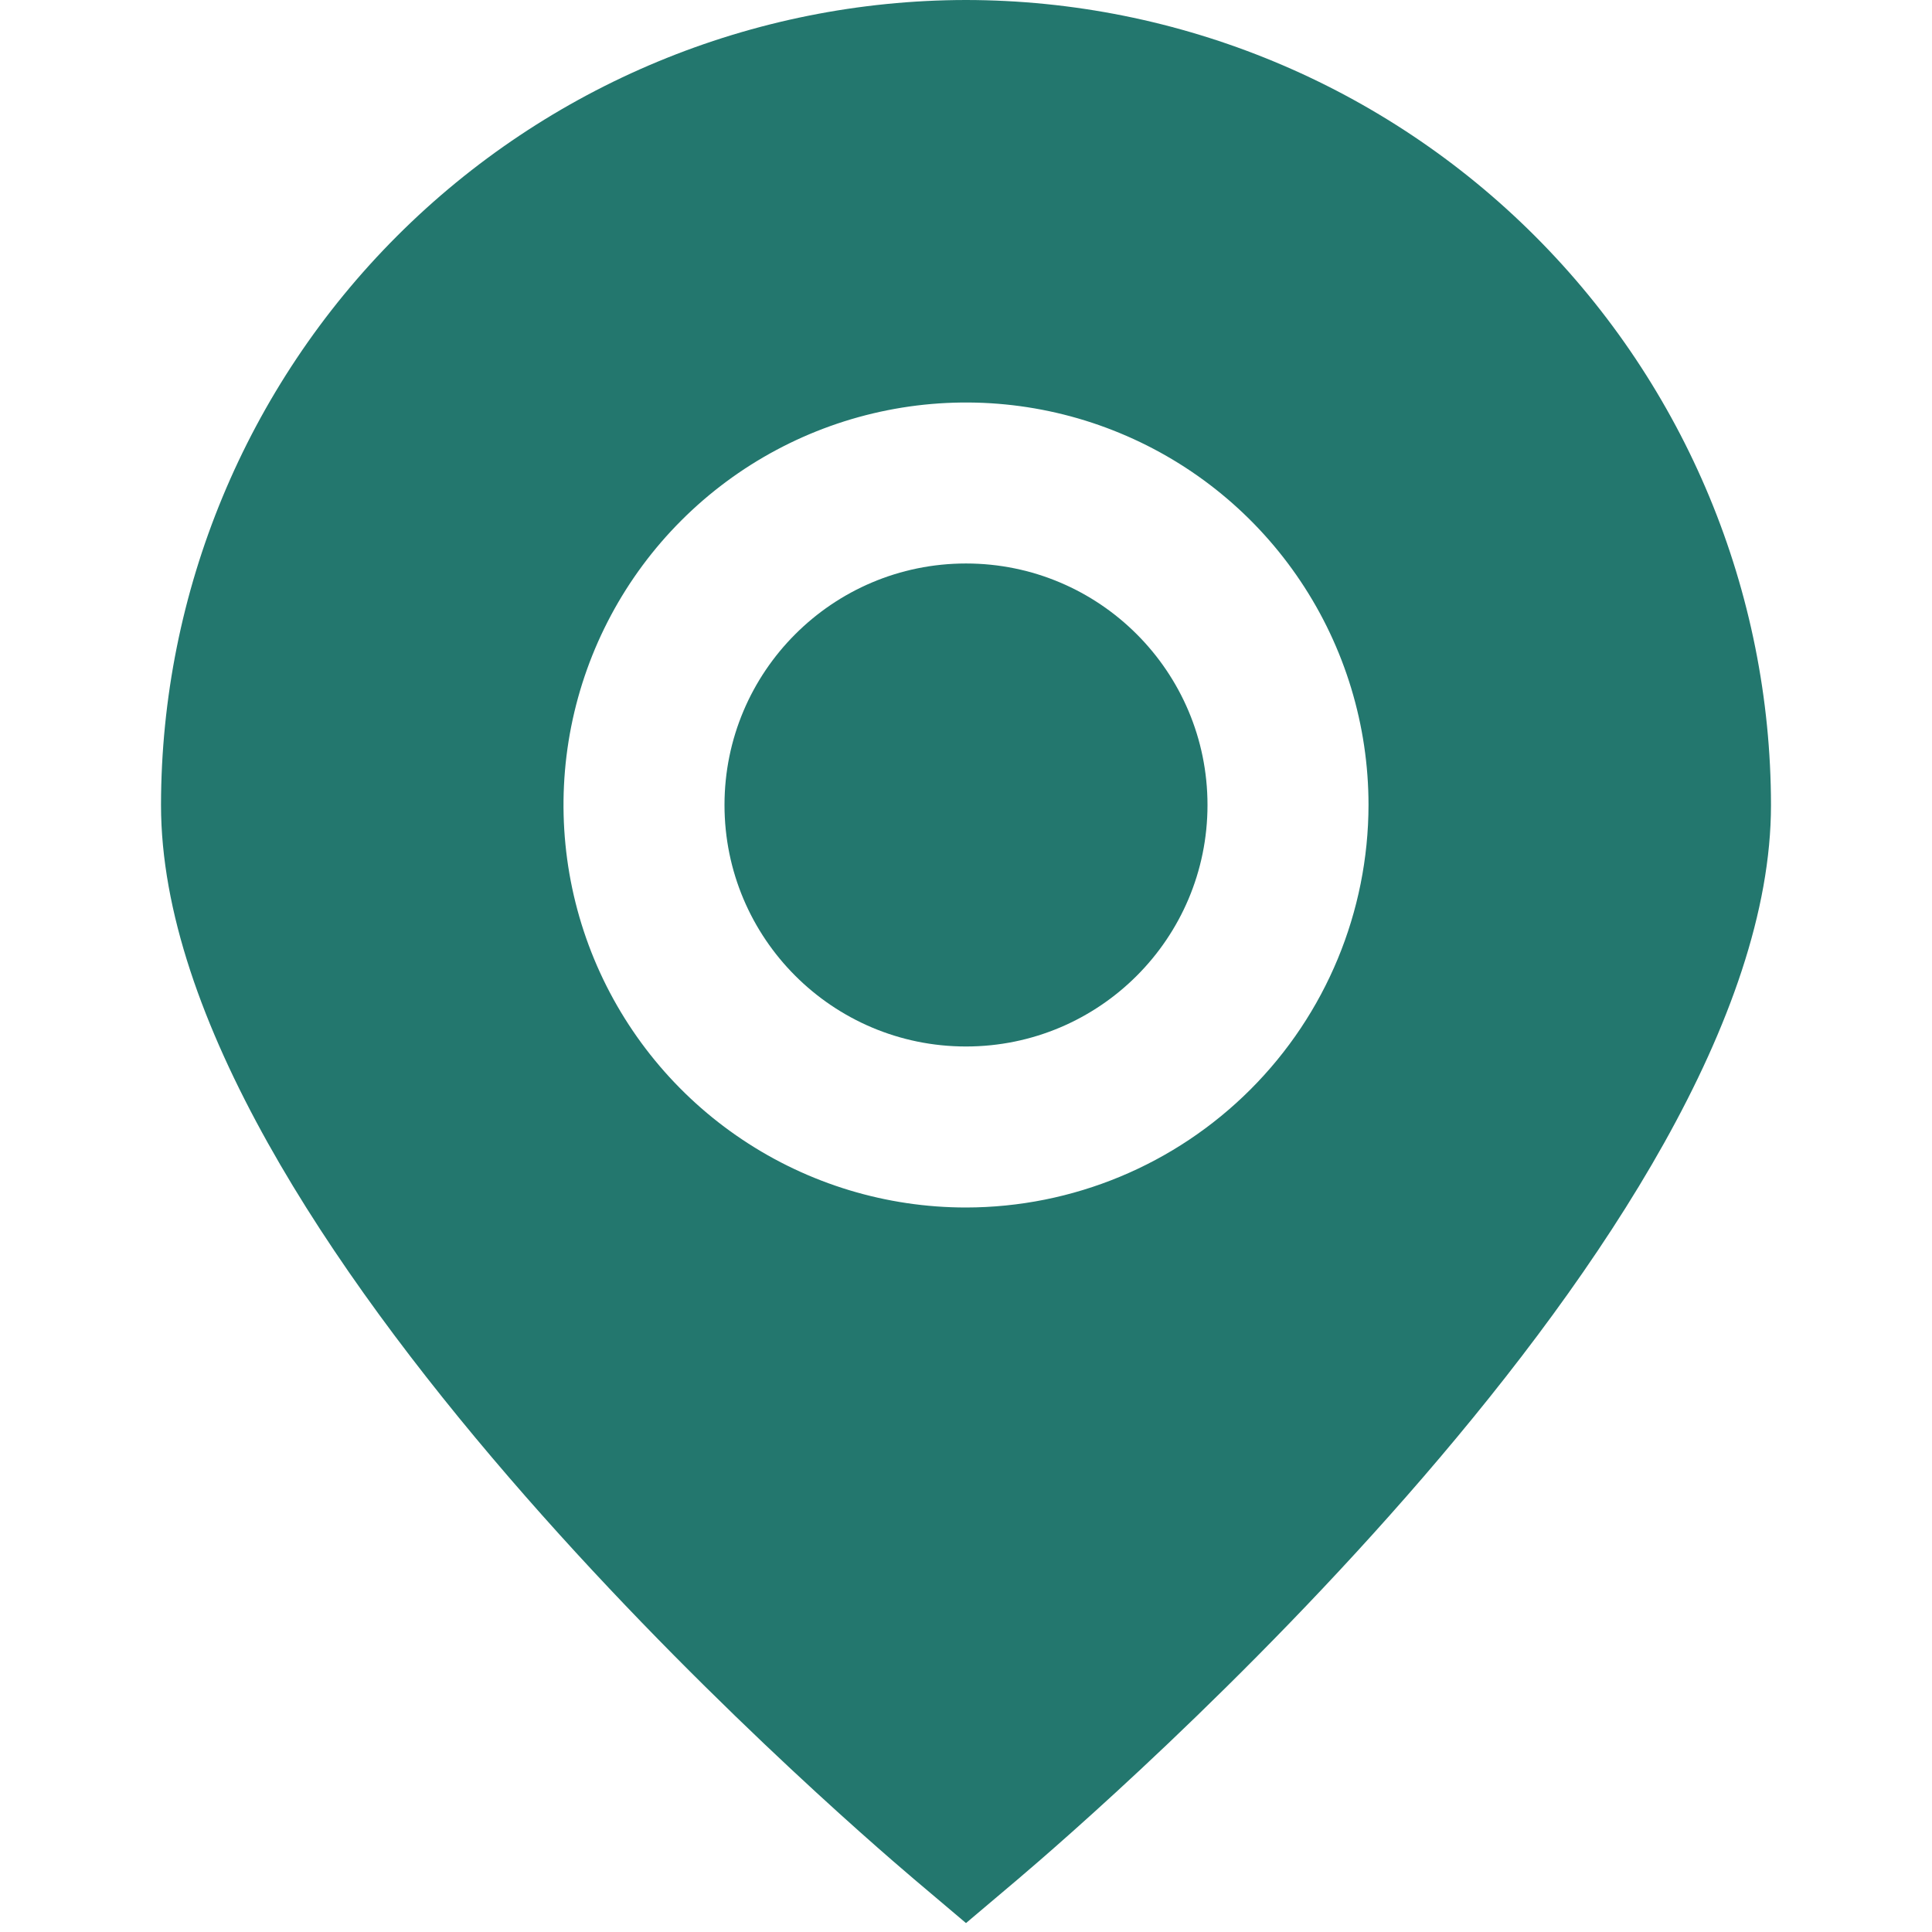
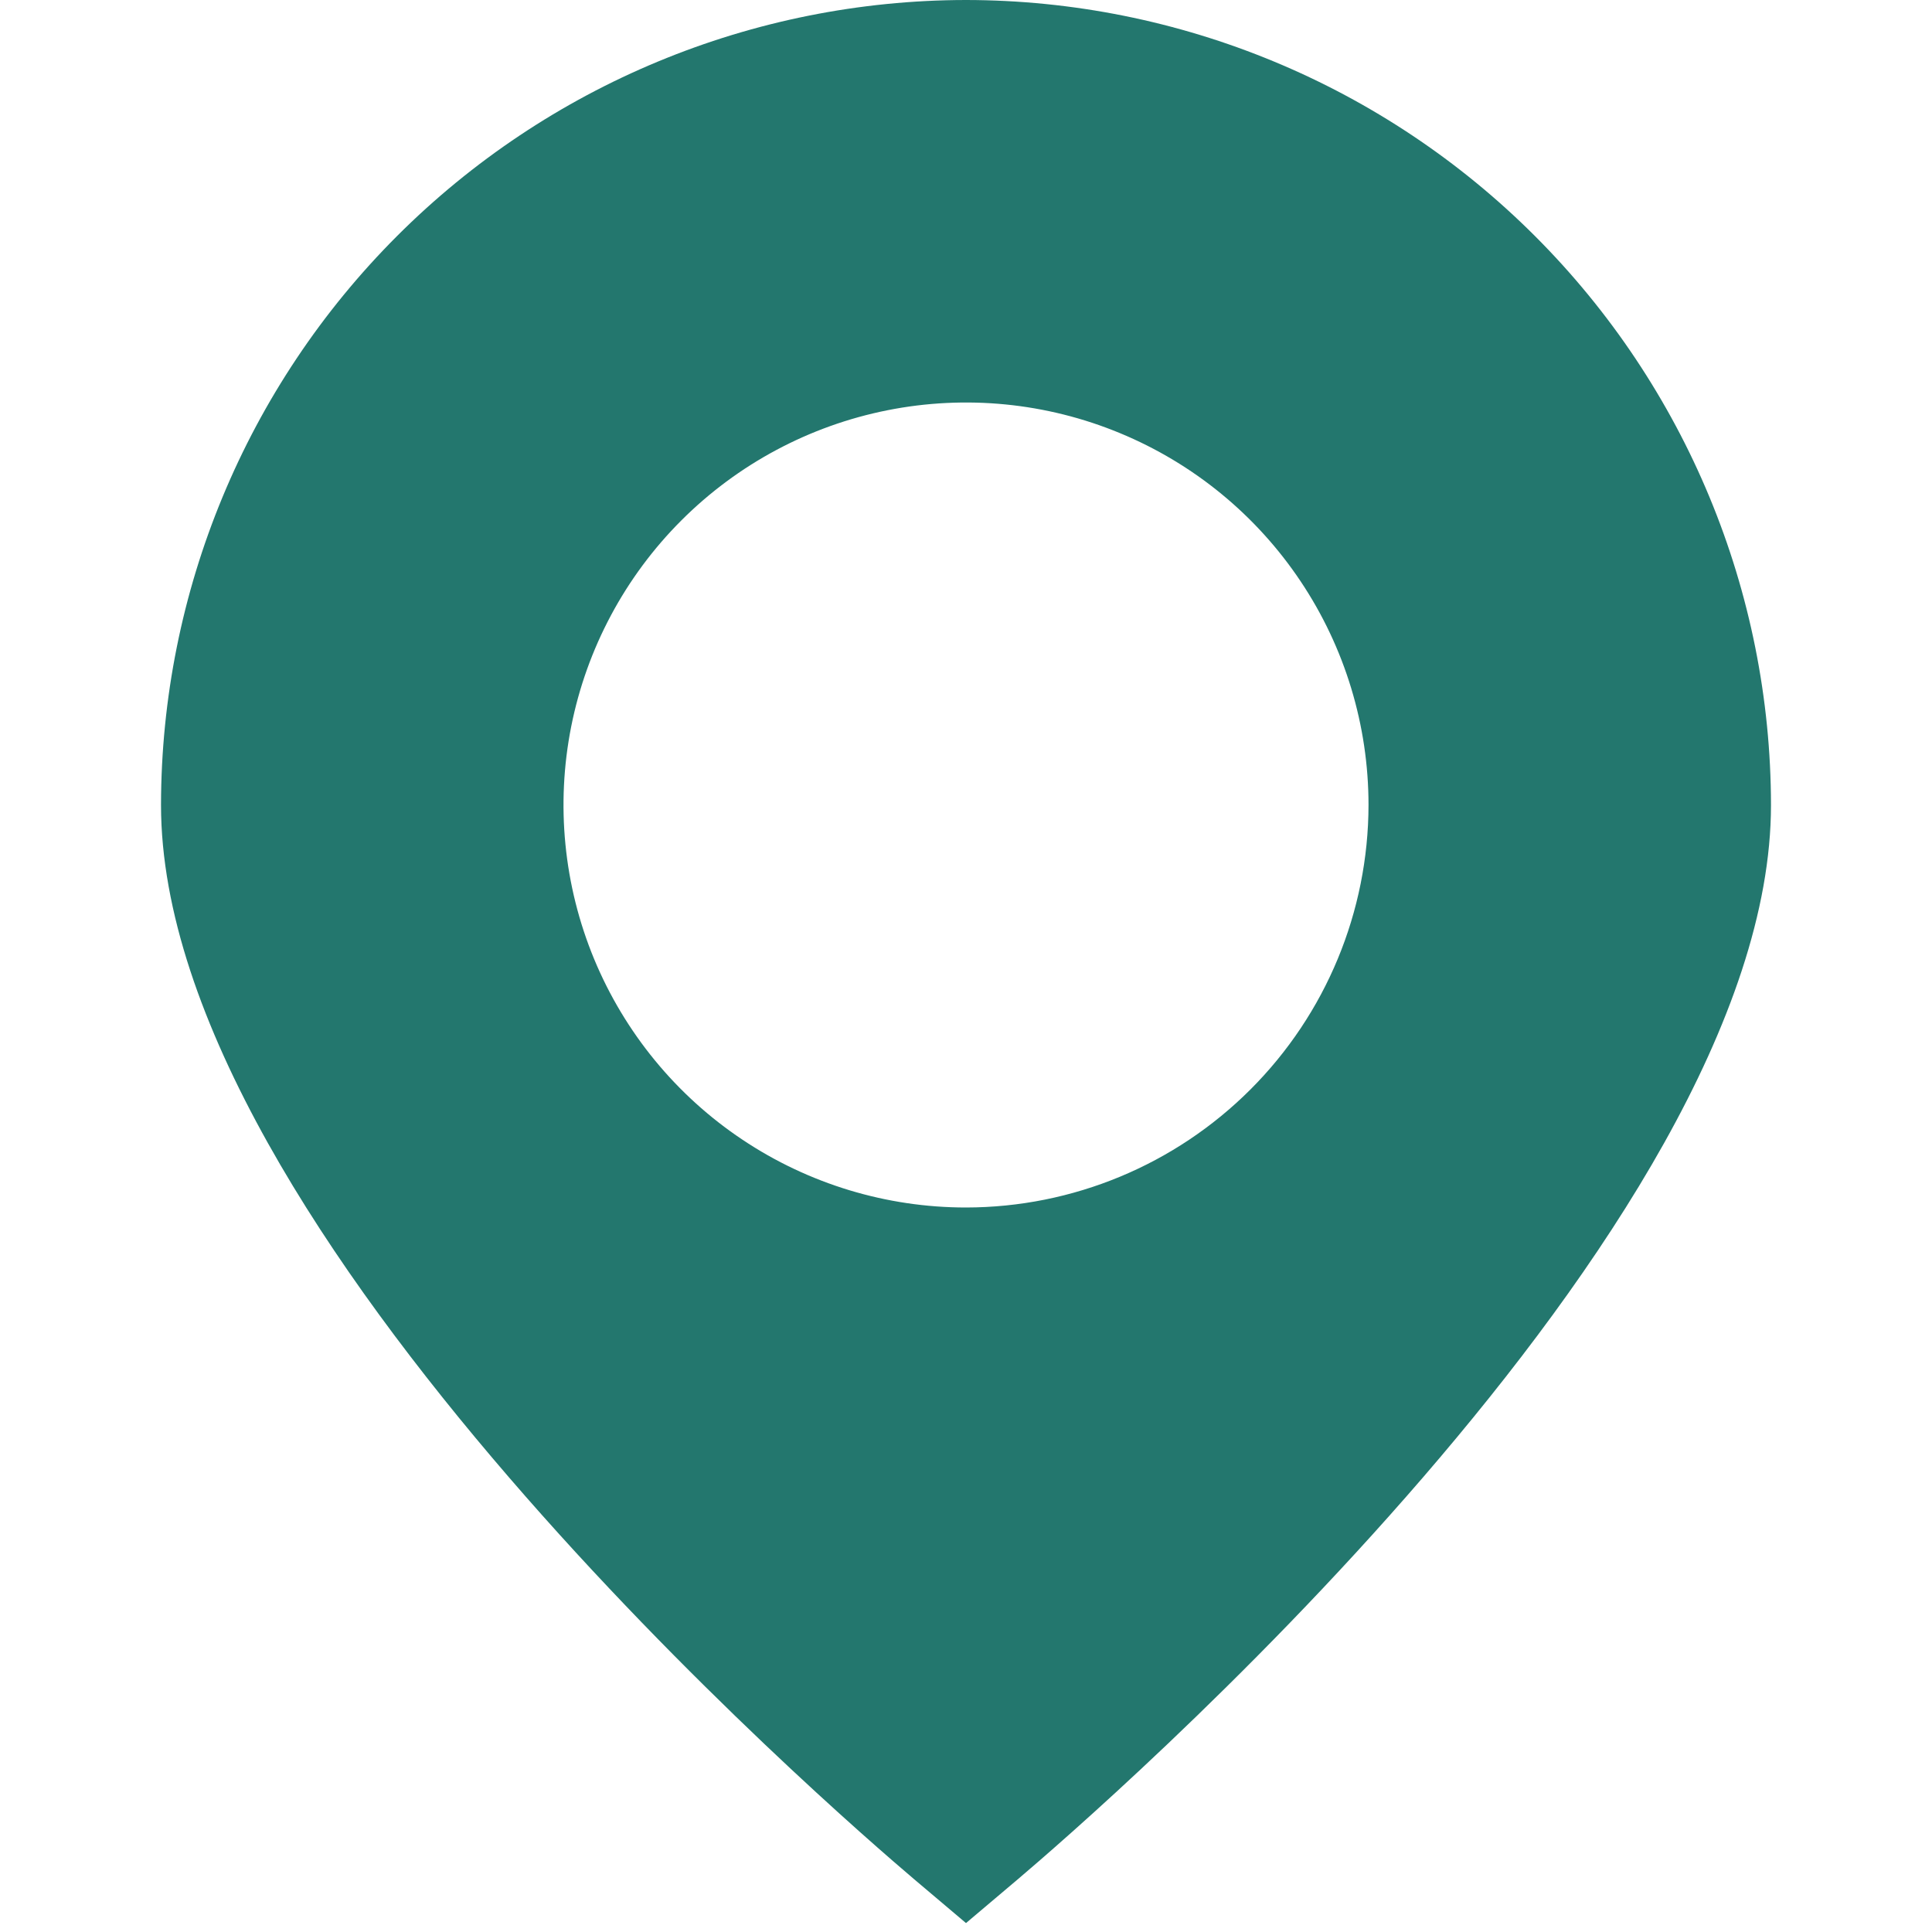
<svg xmlns="http://www.w3.org/2000/svg" width="50" height="50" viewBox="0 0 50 50" fill="none">
  <path d="M25 0C19.477 0.006 14.181 2.203 10.275 6.109C6.37 10.014 4.173 15.31 4.167 20.833C4.167 31.837 21.667 46.944 23.654 48.631L25 49.769L26.346 48.631C28.333 46.944 45.833 31.837 45.833 20.833C45.827 15.31 43.63 10.014 39.725 6.109C35.819 2.203 30.523 0.006 25 0ZM25 31.25C22.94 31.25 20.926 30.639 19.213 29.494C17.5 28.35 16.165 26.723 15.376 24.82C14.588 22.916 14.382 20.822 14.783 18.801C15.185 16.78 16.177 14.924 17.634 13.468C19.091 12.011 20.947 11.019 22.968 10.617C24.988 10.215 27.083 10.421 28.986 11.21C30.89 11.998 32.517 13.333 33.661 15.046C34.806 16.759 35.417 18.773 35.417 20.833C35.413 23.595 34.315 26.243 32.362 28.195C30.409 30.148 27.762 31.247 25 31.25Z" fill="#23776E" />
-   <path d="M25 27.083C28.452 27.083 31.25 24.285 31.25 20.833C31.25 17.382 28.452 14.583 25 14.583C21.548 14.583 18.75 17.382 18.75 20.833C18.75 24.285 21.548 27.083 25 27.083Z" fill="#23776E" />
</svg>